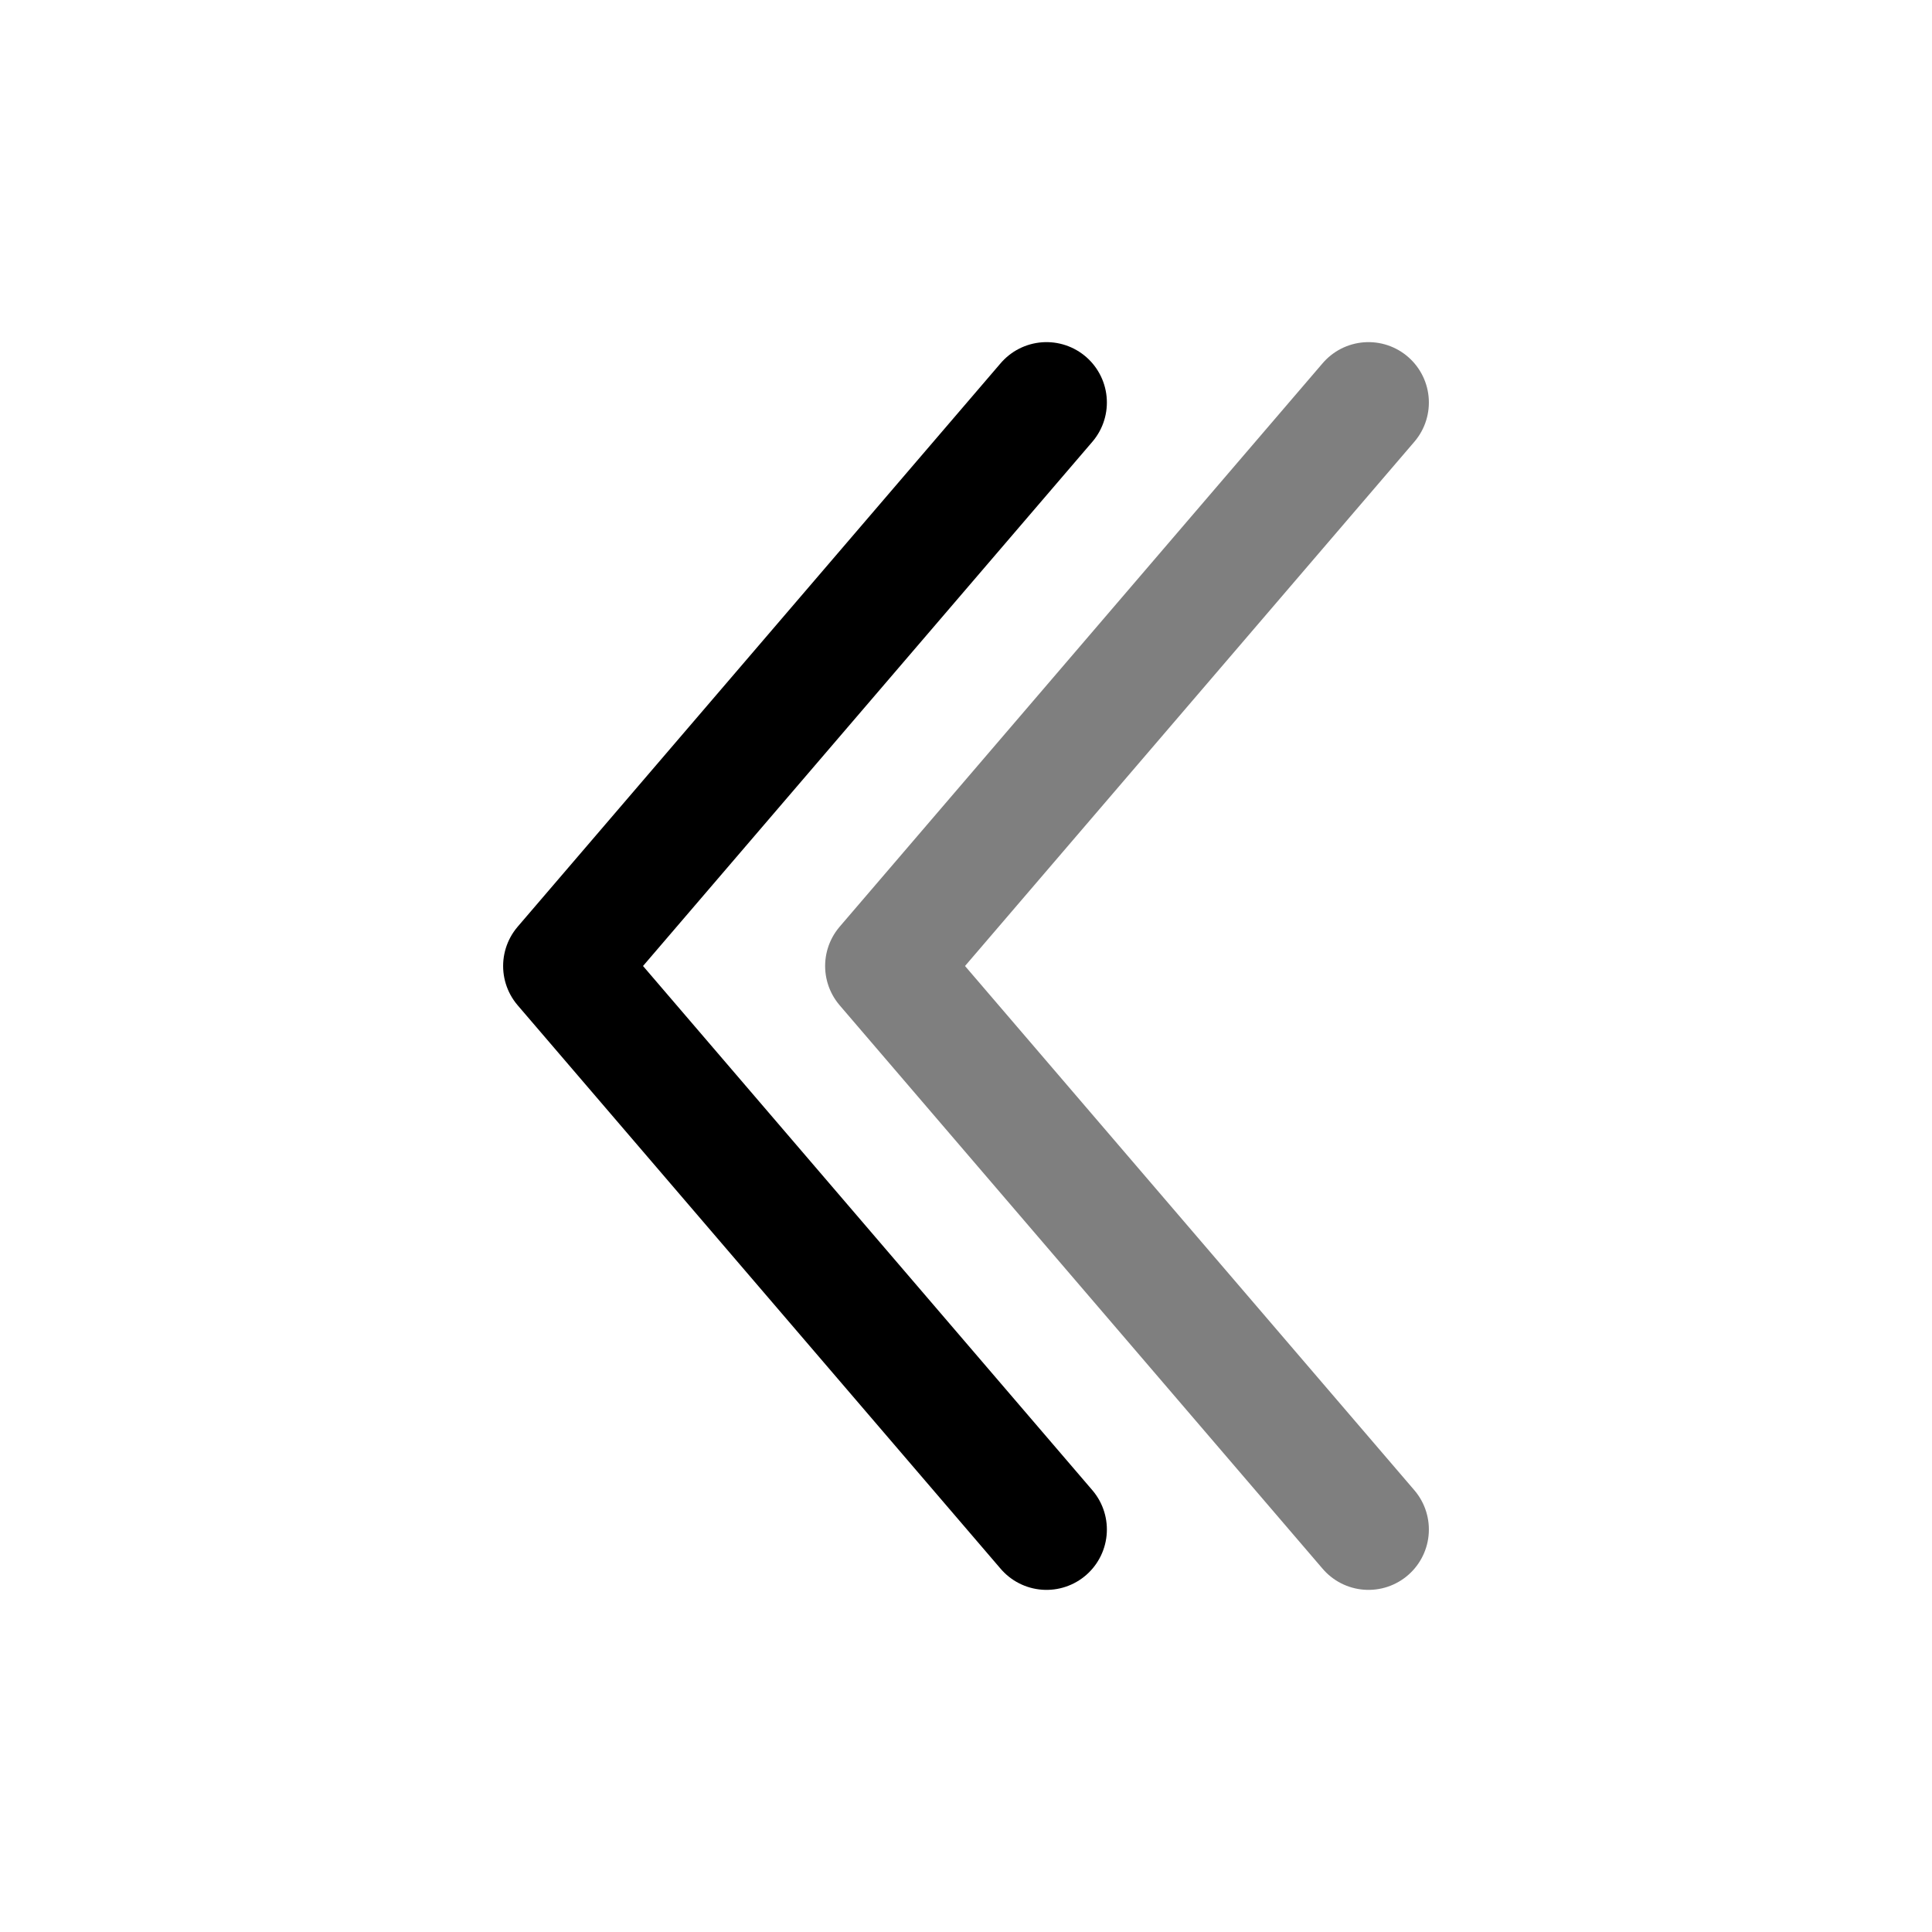
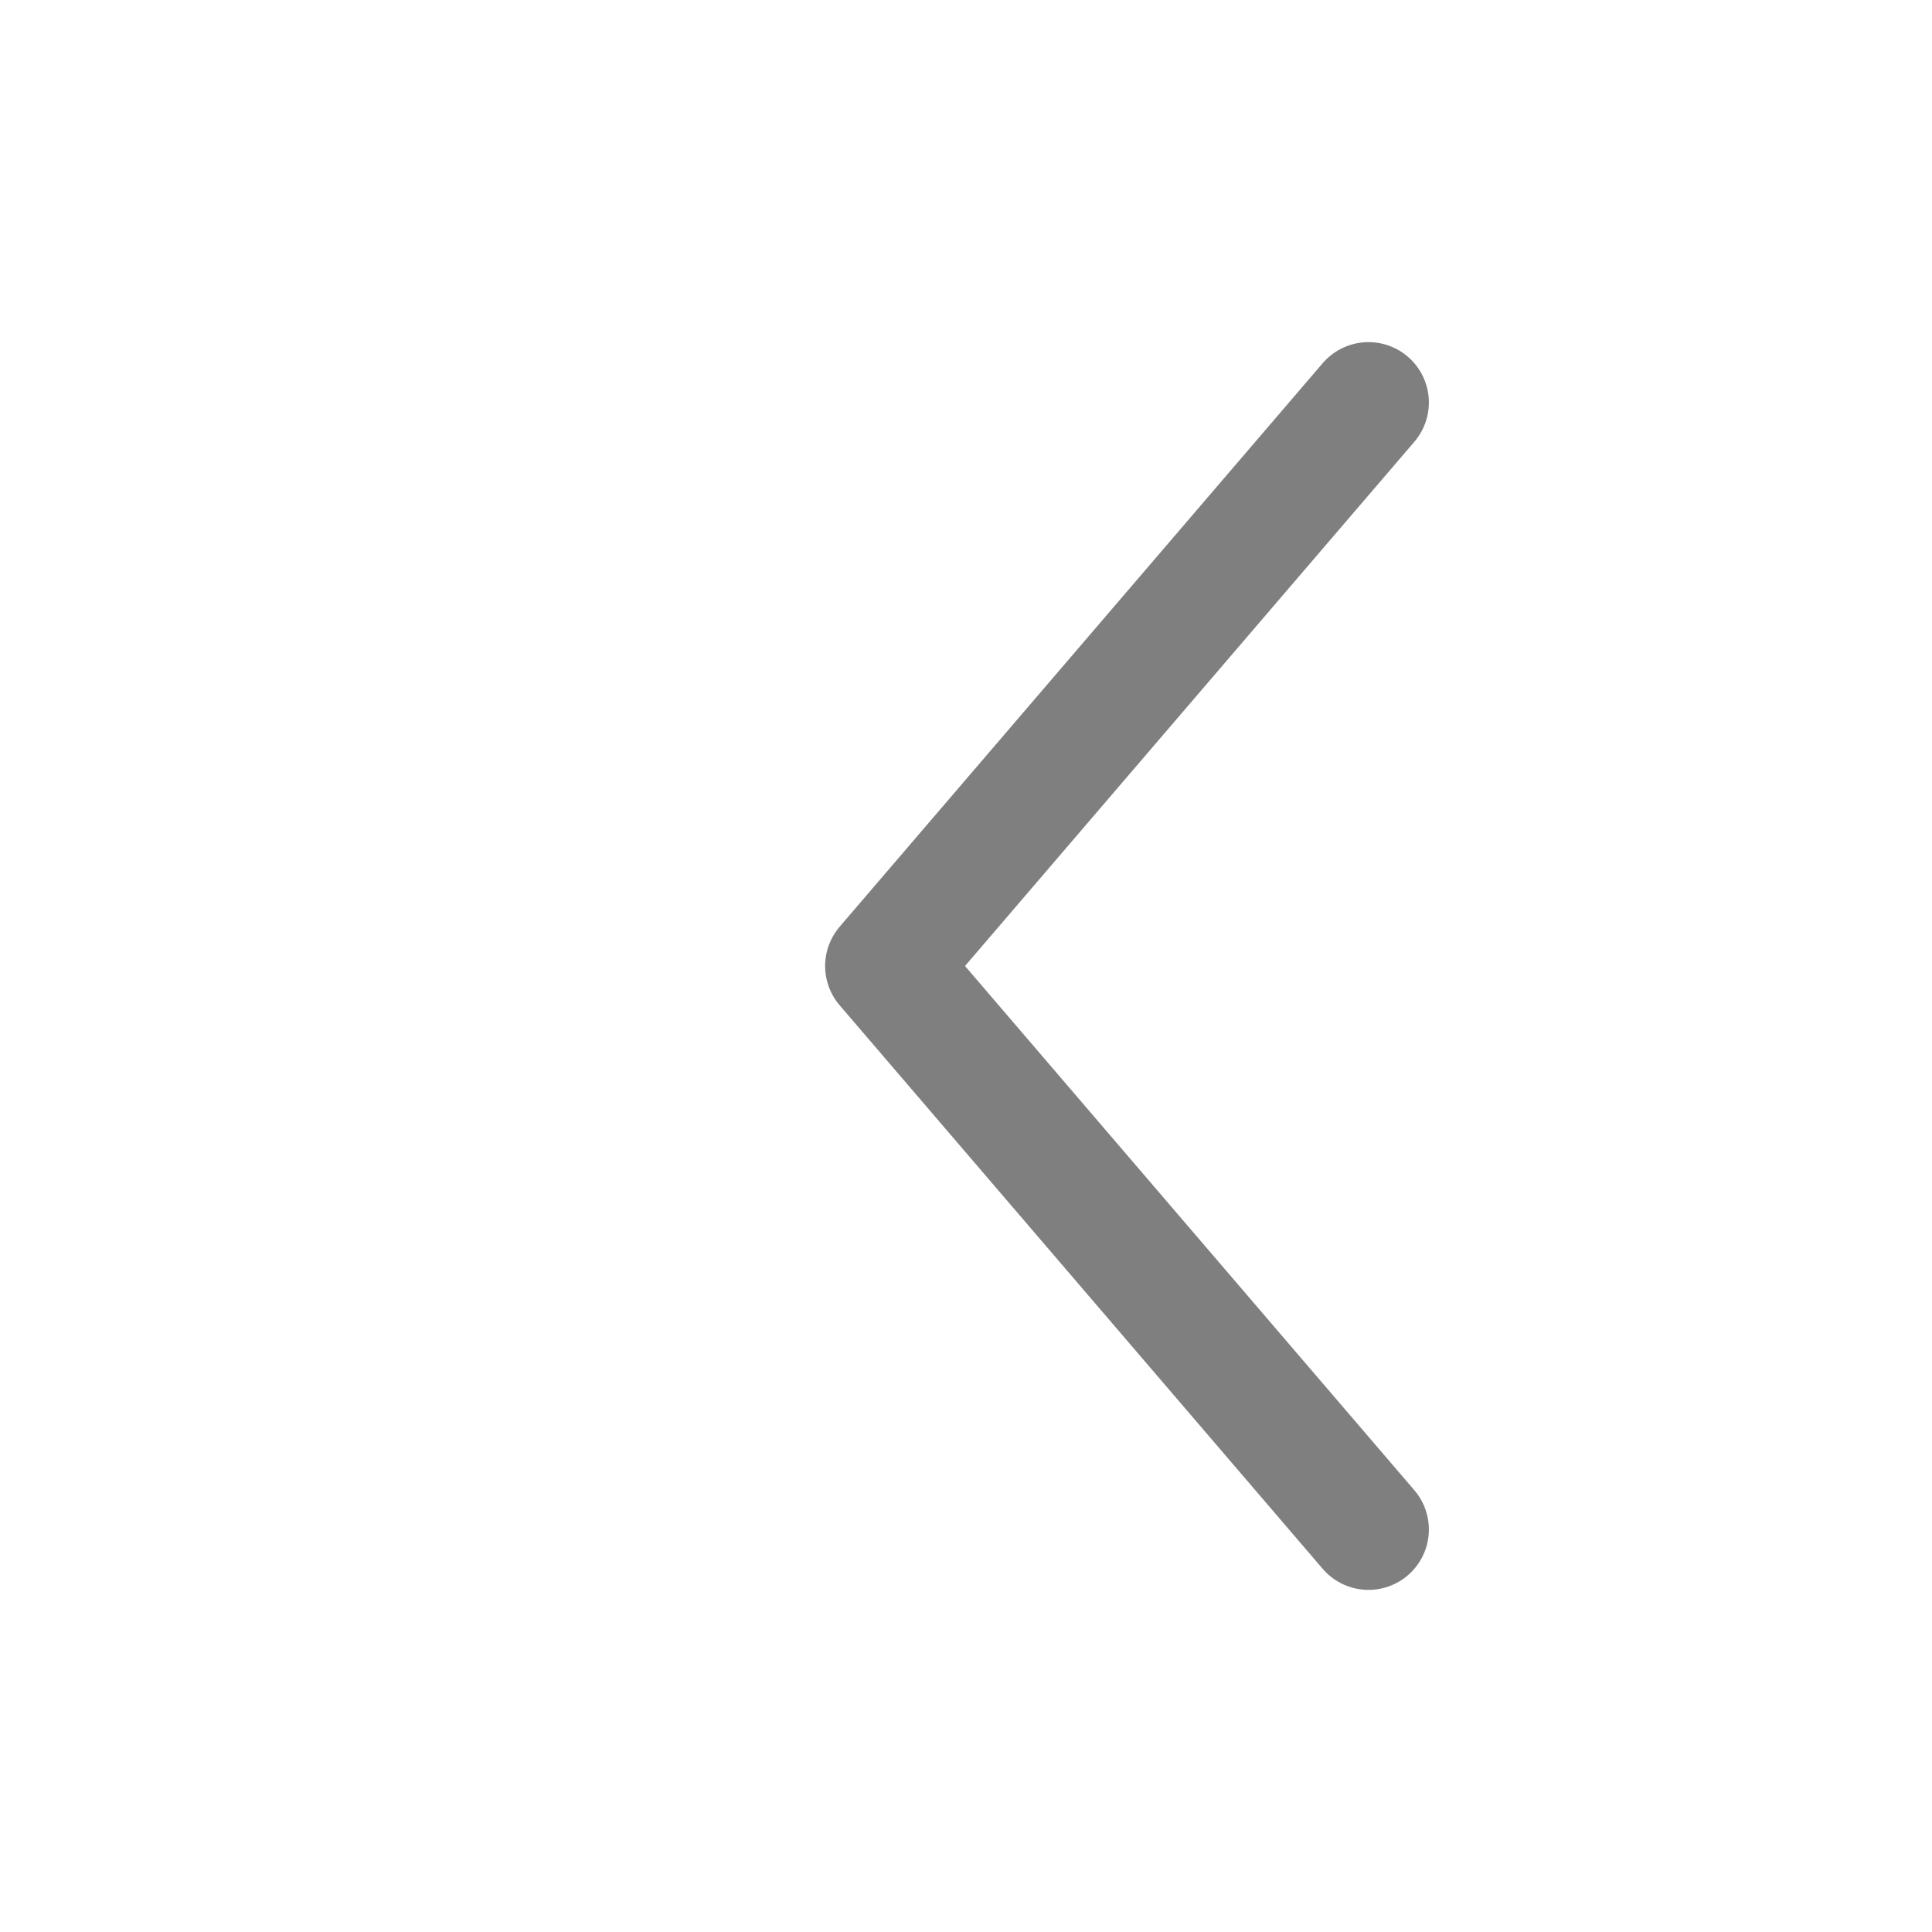
<svg xmlns="http://www.w3.org/2000/svg" width="24" height="24" viewBox="0 0 24 24" fill="none">
-   <path d="M13 19L7 12L13 5" stroke="black" stroke-width="1.5" stroke-linecap="round" stroke-linejoin="round" />
  <path opacity="0.5" d="M17 19L11 12L17 5" stroke="black" stroke-width="1.5" stroke-linecap="round" stroke-linejoin="round" />
</svg>